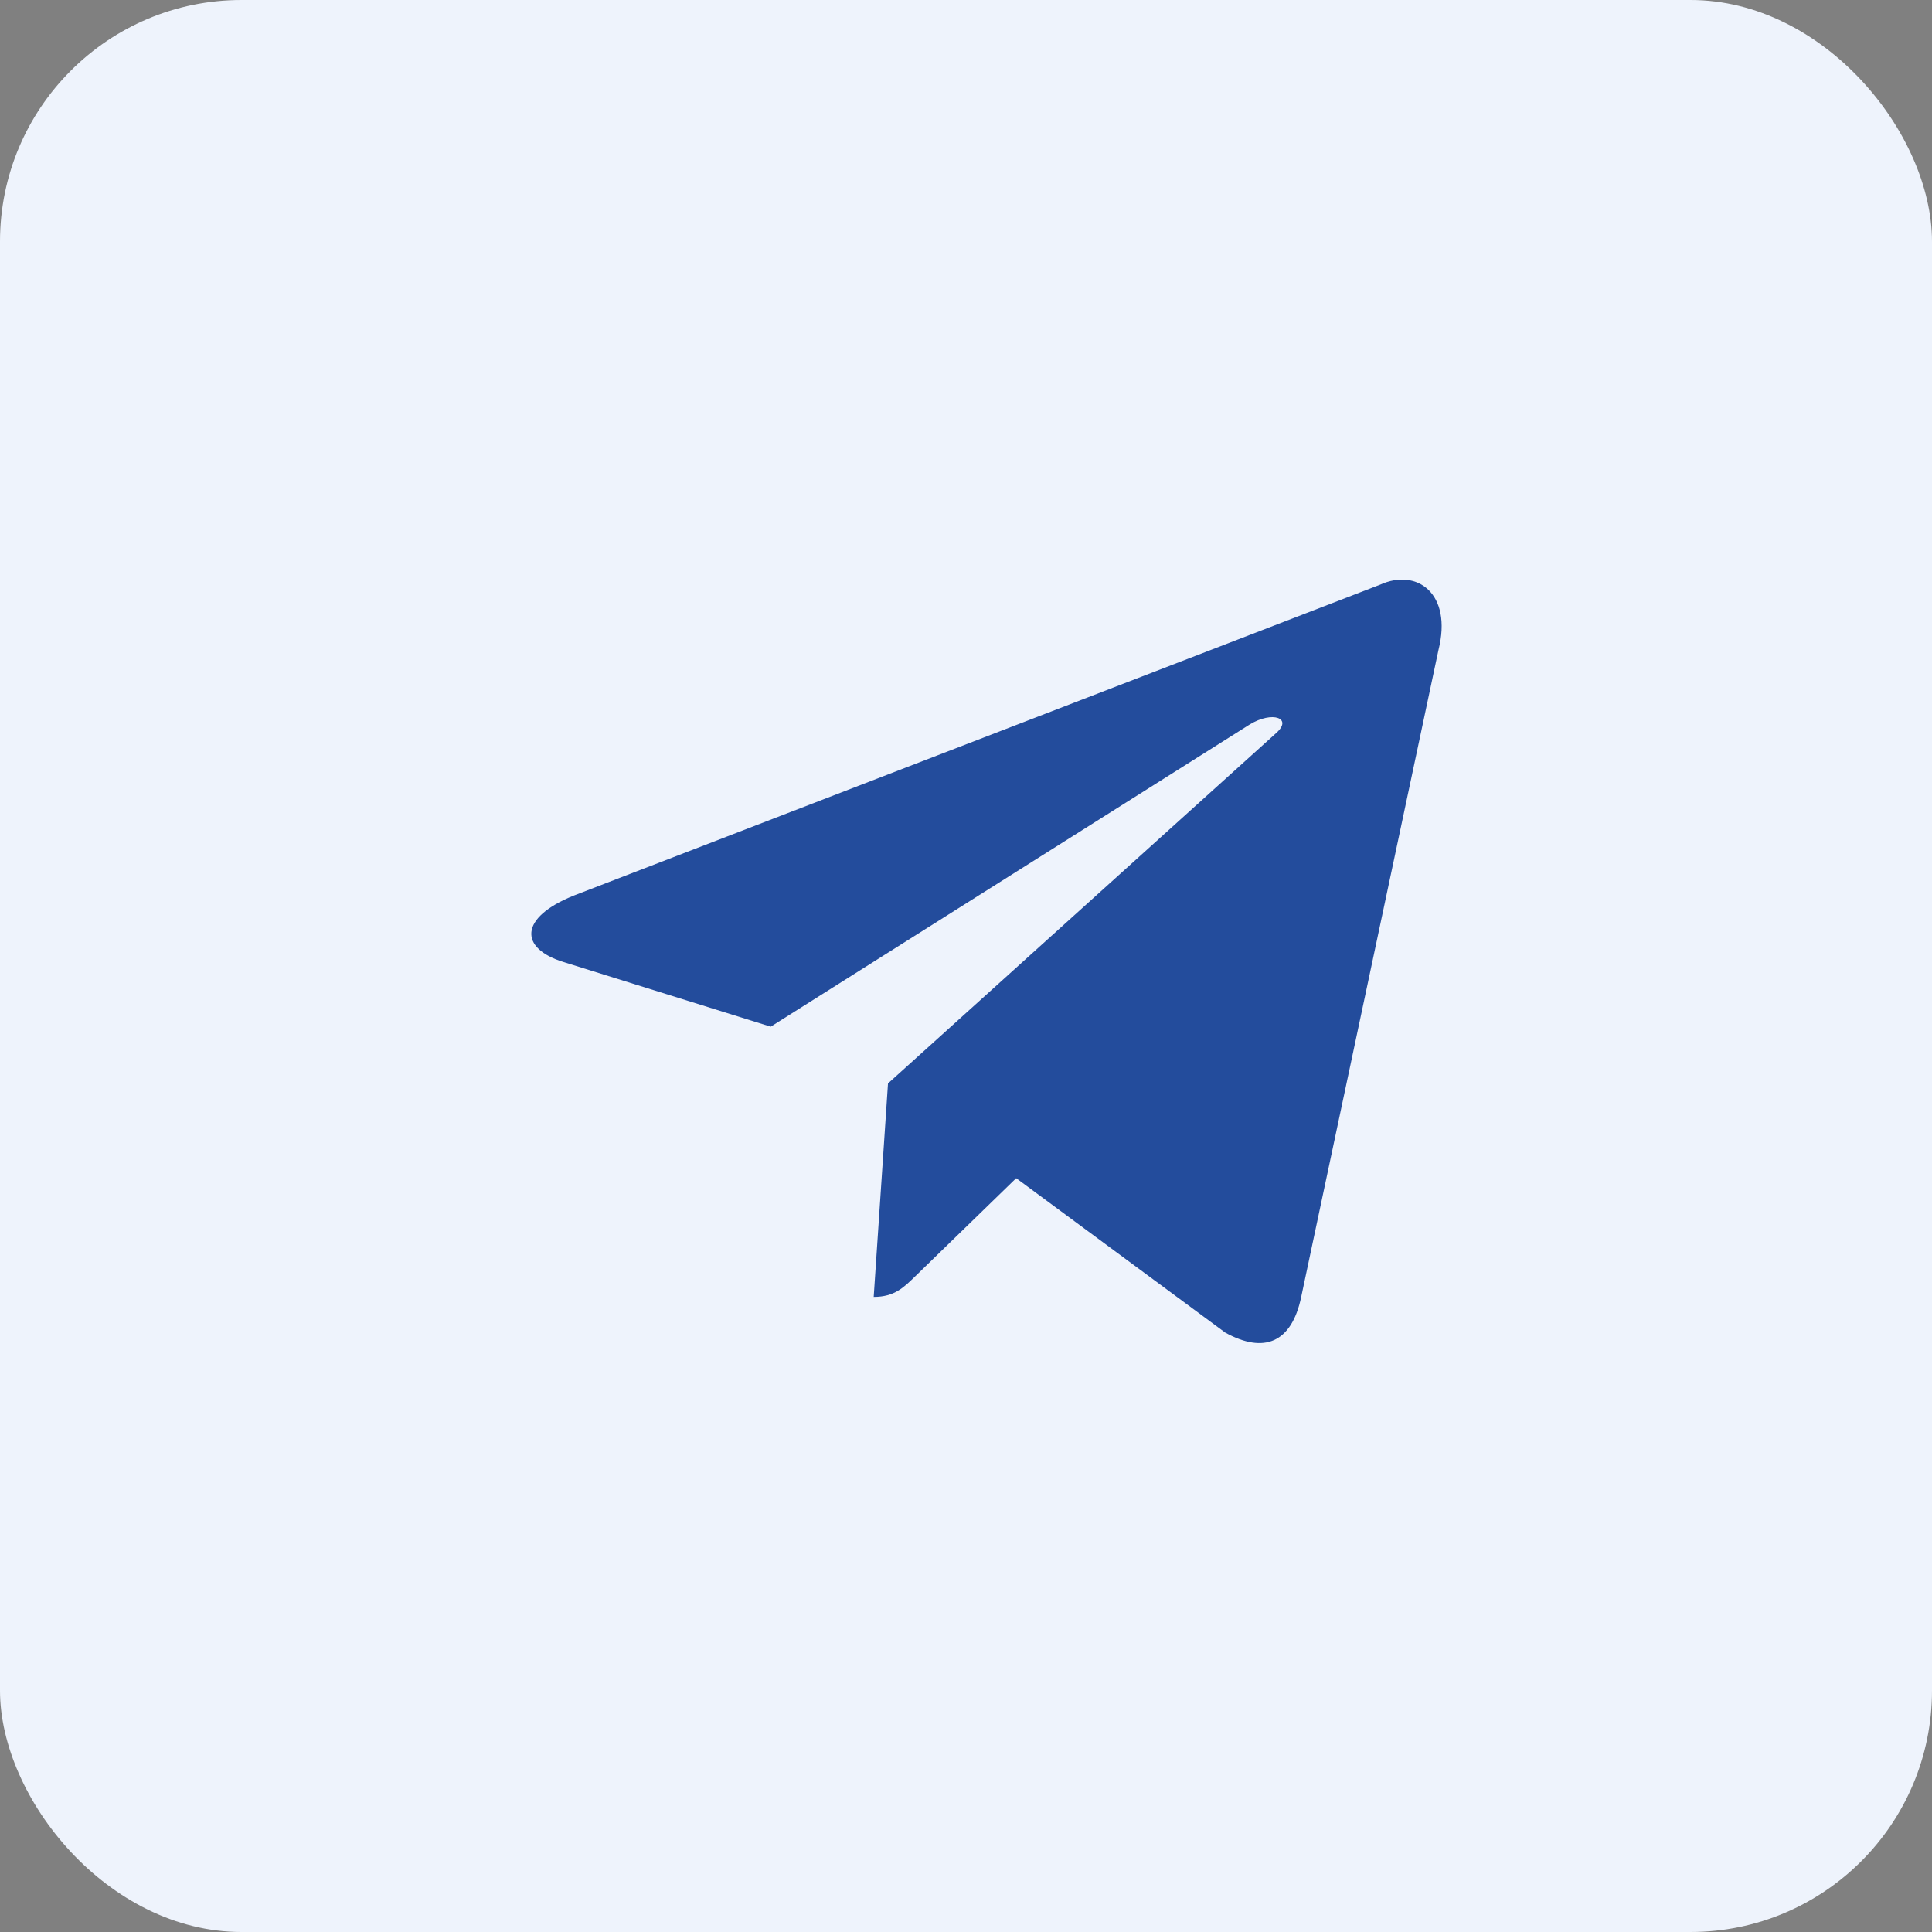
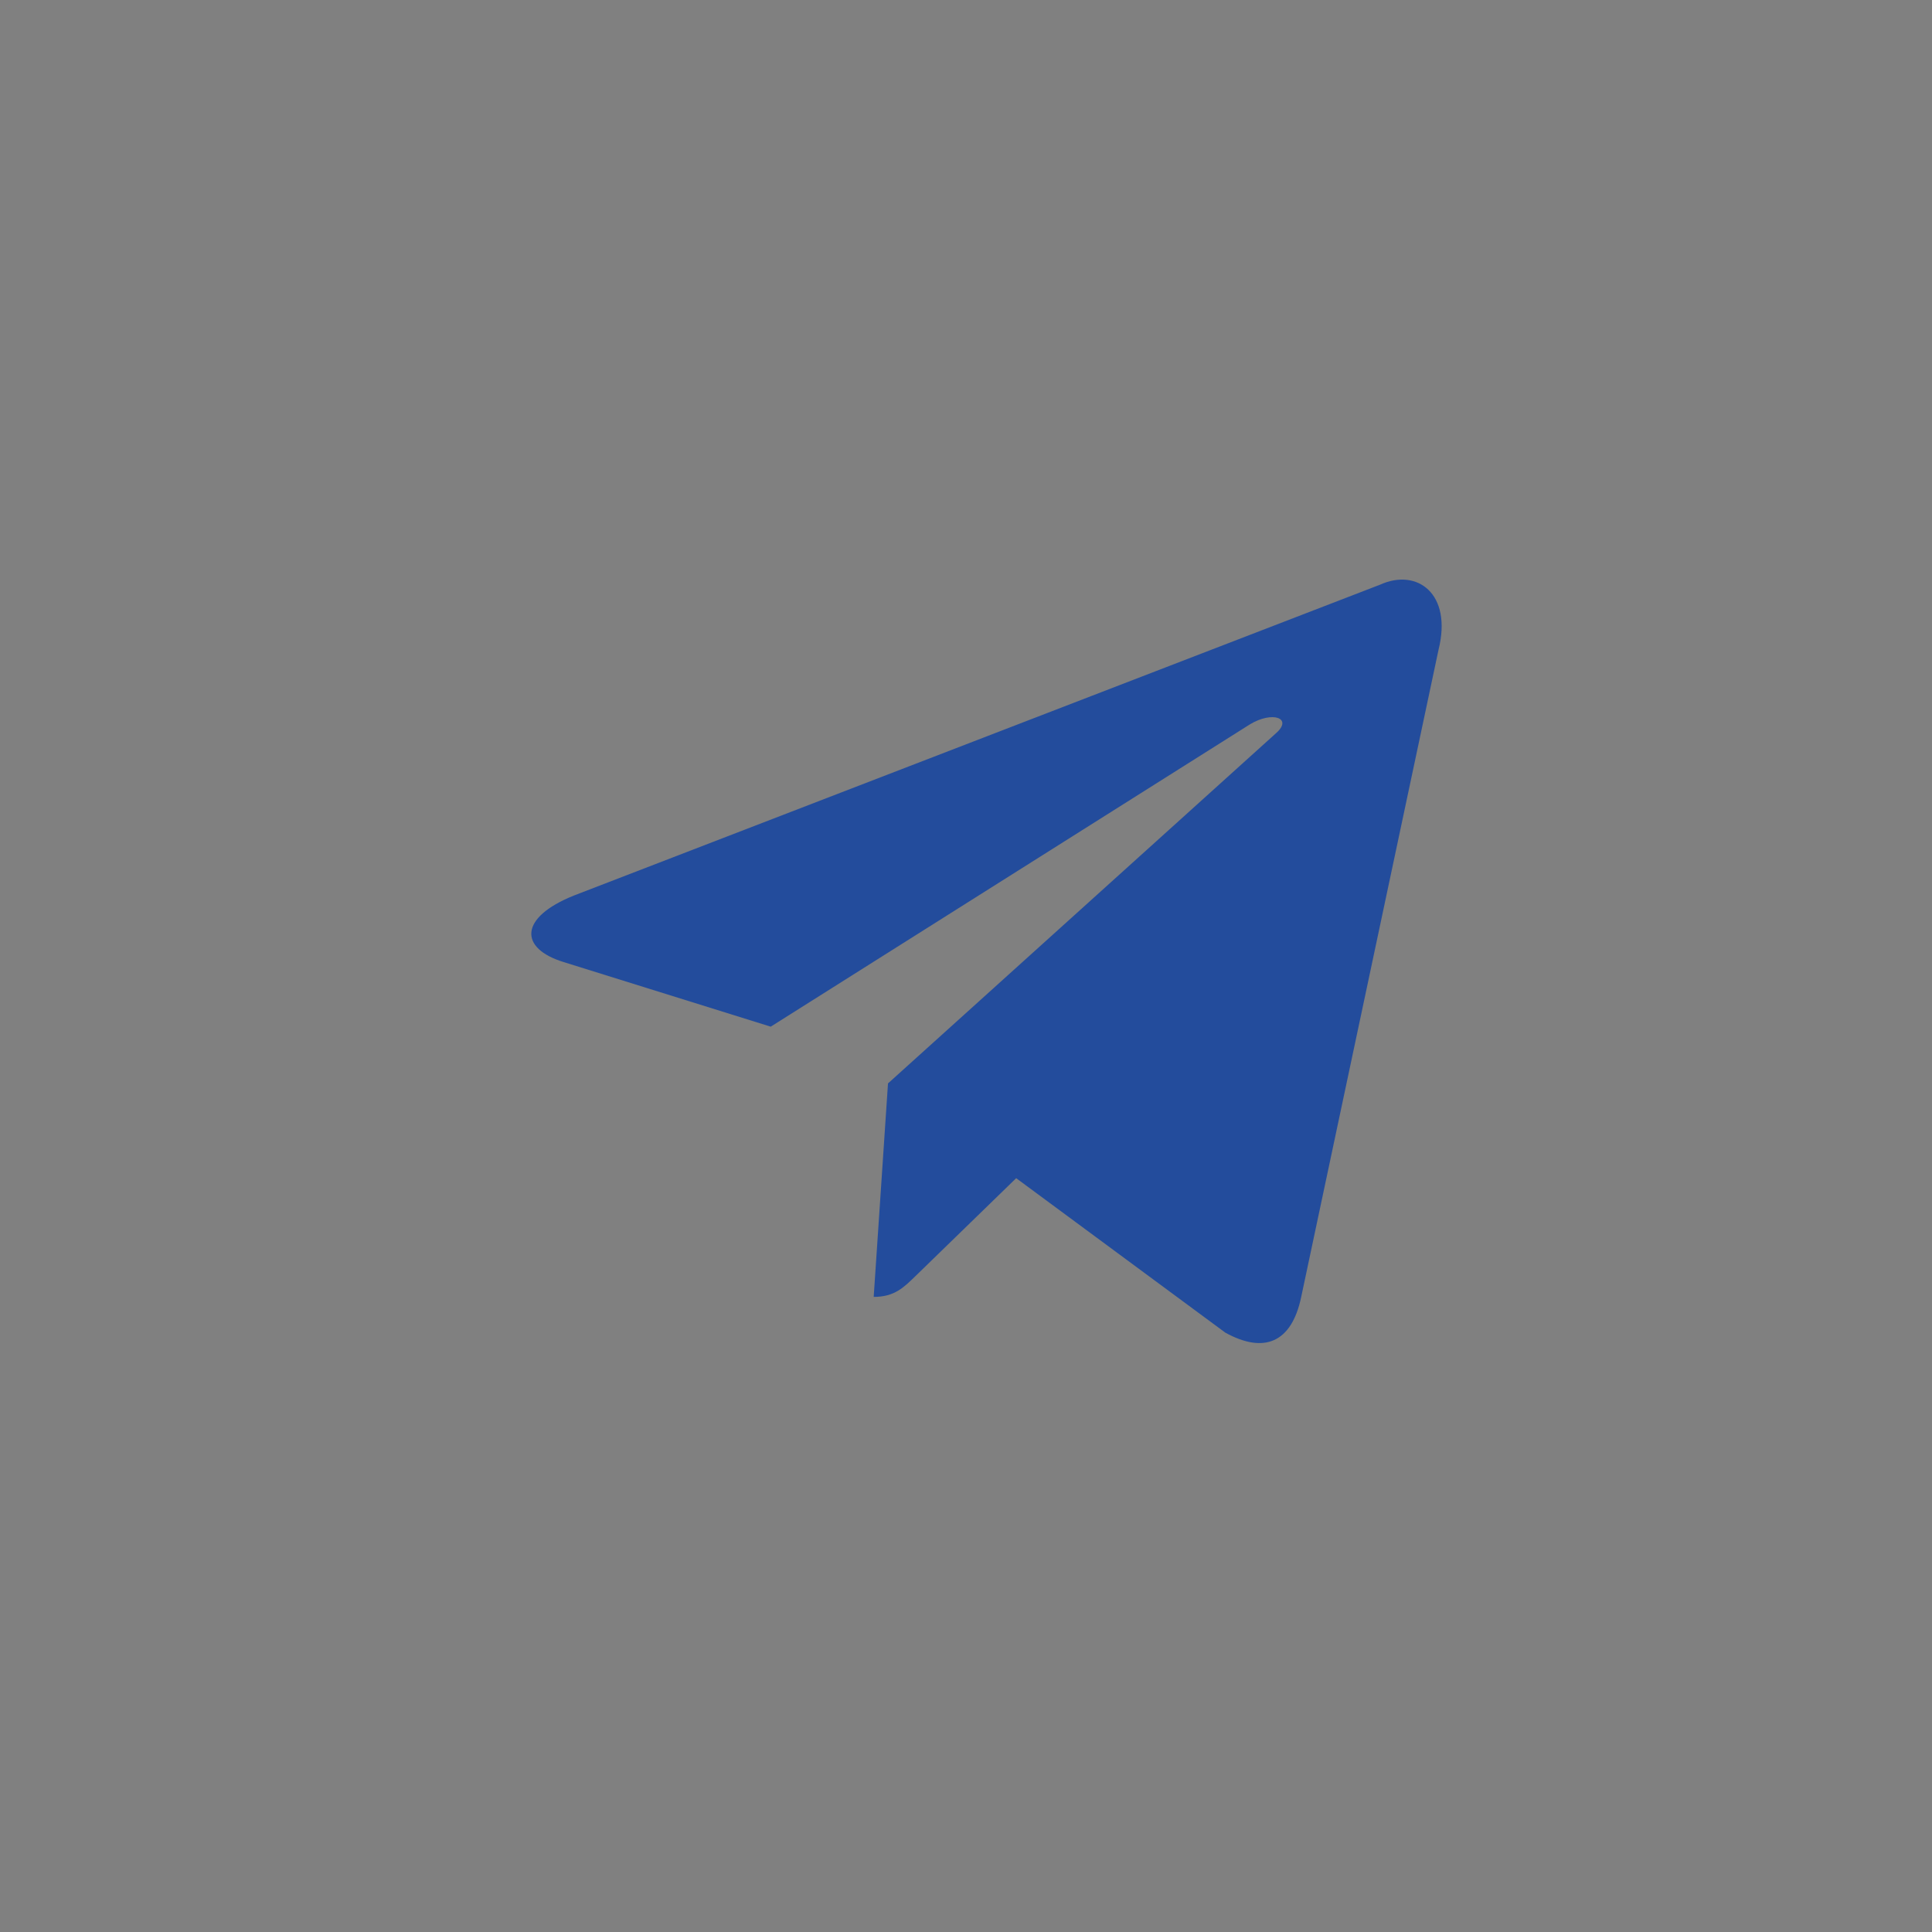
<svg xmlns="http://www.w3.org/2000/svg" width="40" height="40" viewBox="0 0 40 40" fill="none">
  <rect x="0" y="0" width="40" height="40" fill="#808080" stroke="none" />
-   <rect width="40" height="40" rx="5" fill="#EEF3FC" />
  <path d="M28.576 12.104L11.88 18.542C10.741 19 10.747 19.635 11.671 19.919L15.957 21.256L25.875 14.999C26.344 14.713 26.773 14.867 26.42 15.179L18.385 22.431L18.089 26.851C18.523 26.851 18.714 26.652 18.957 26.417L21.039 24.393L25.369 27.591C26.168 28.031 26.741 27.805 26.94 26.852L29.783 13.454C30.074 12.288 29.338 11.759 28.576 12.104Z" fill="#234C9C" />
</svg>